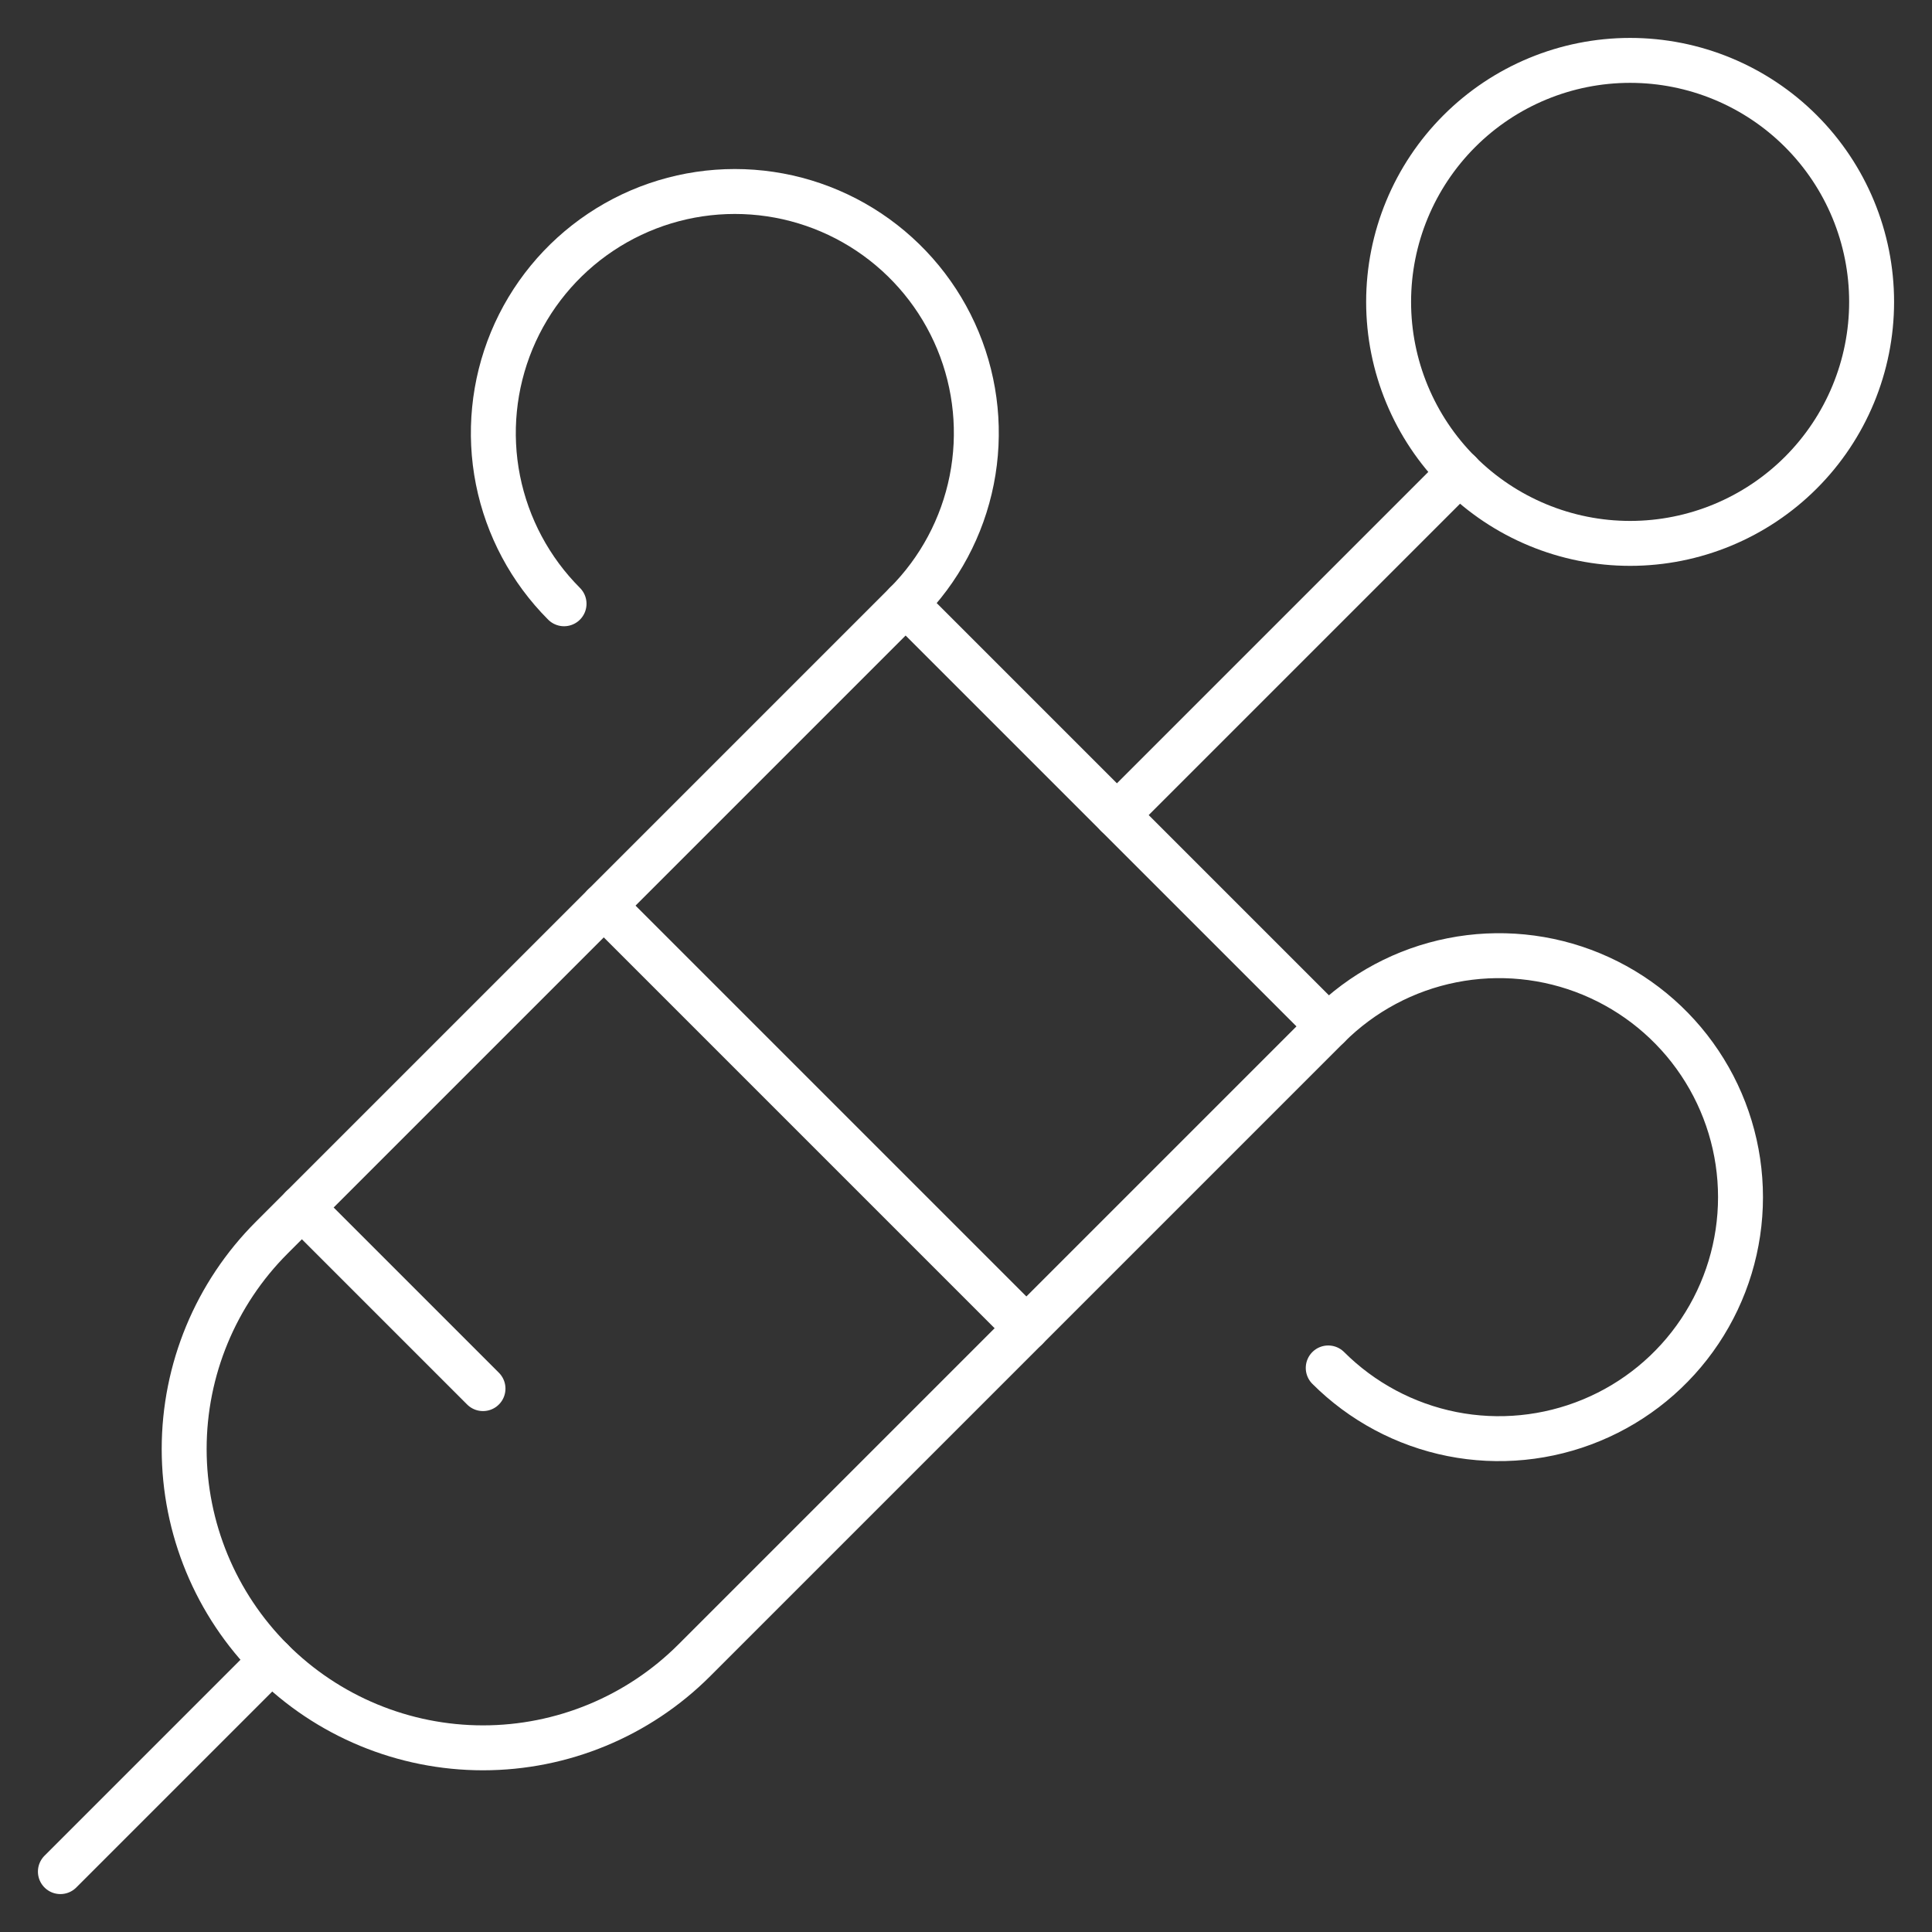
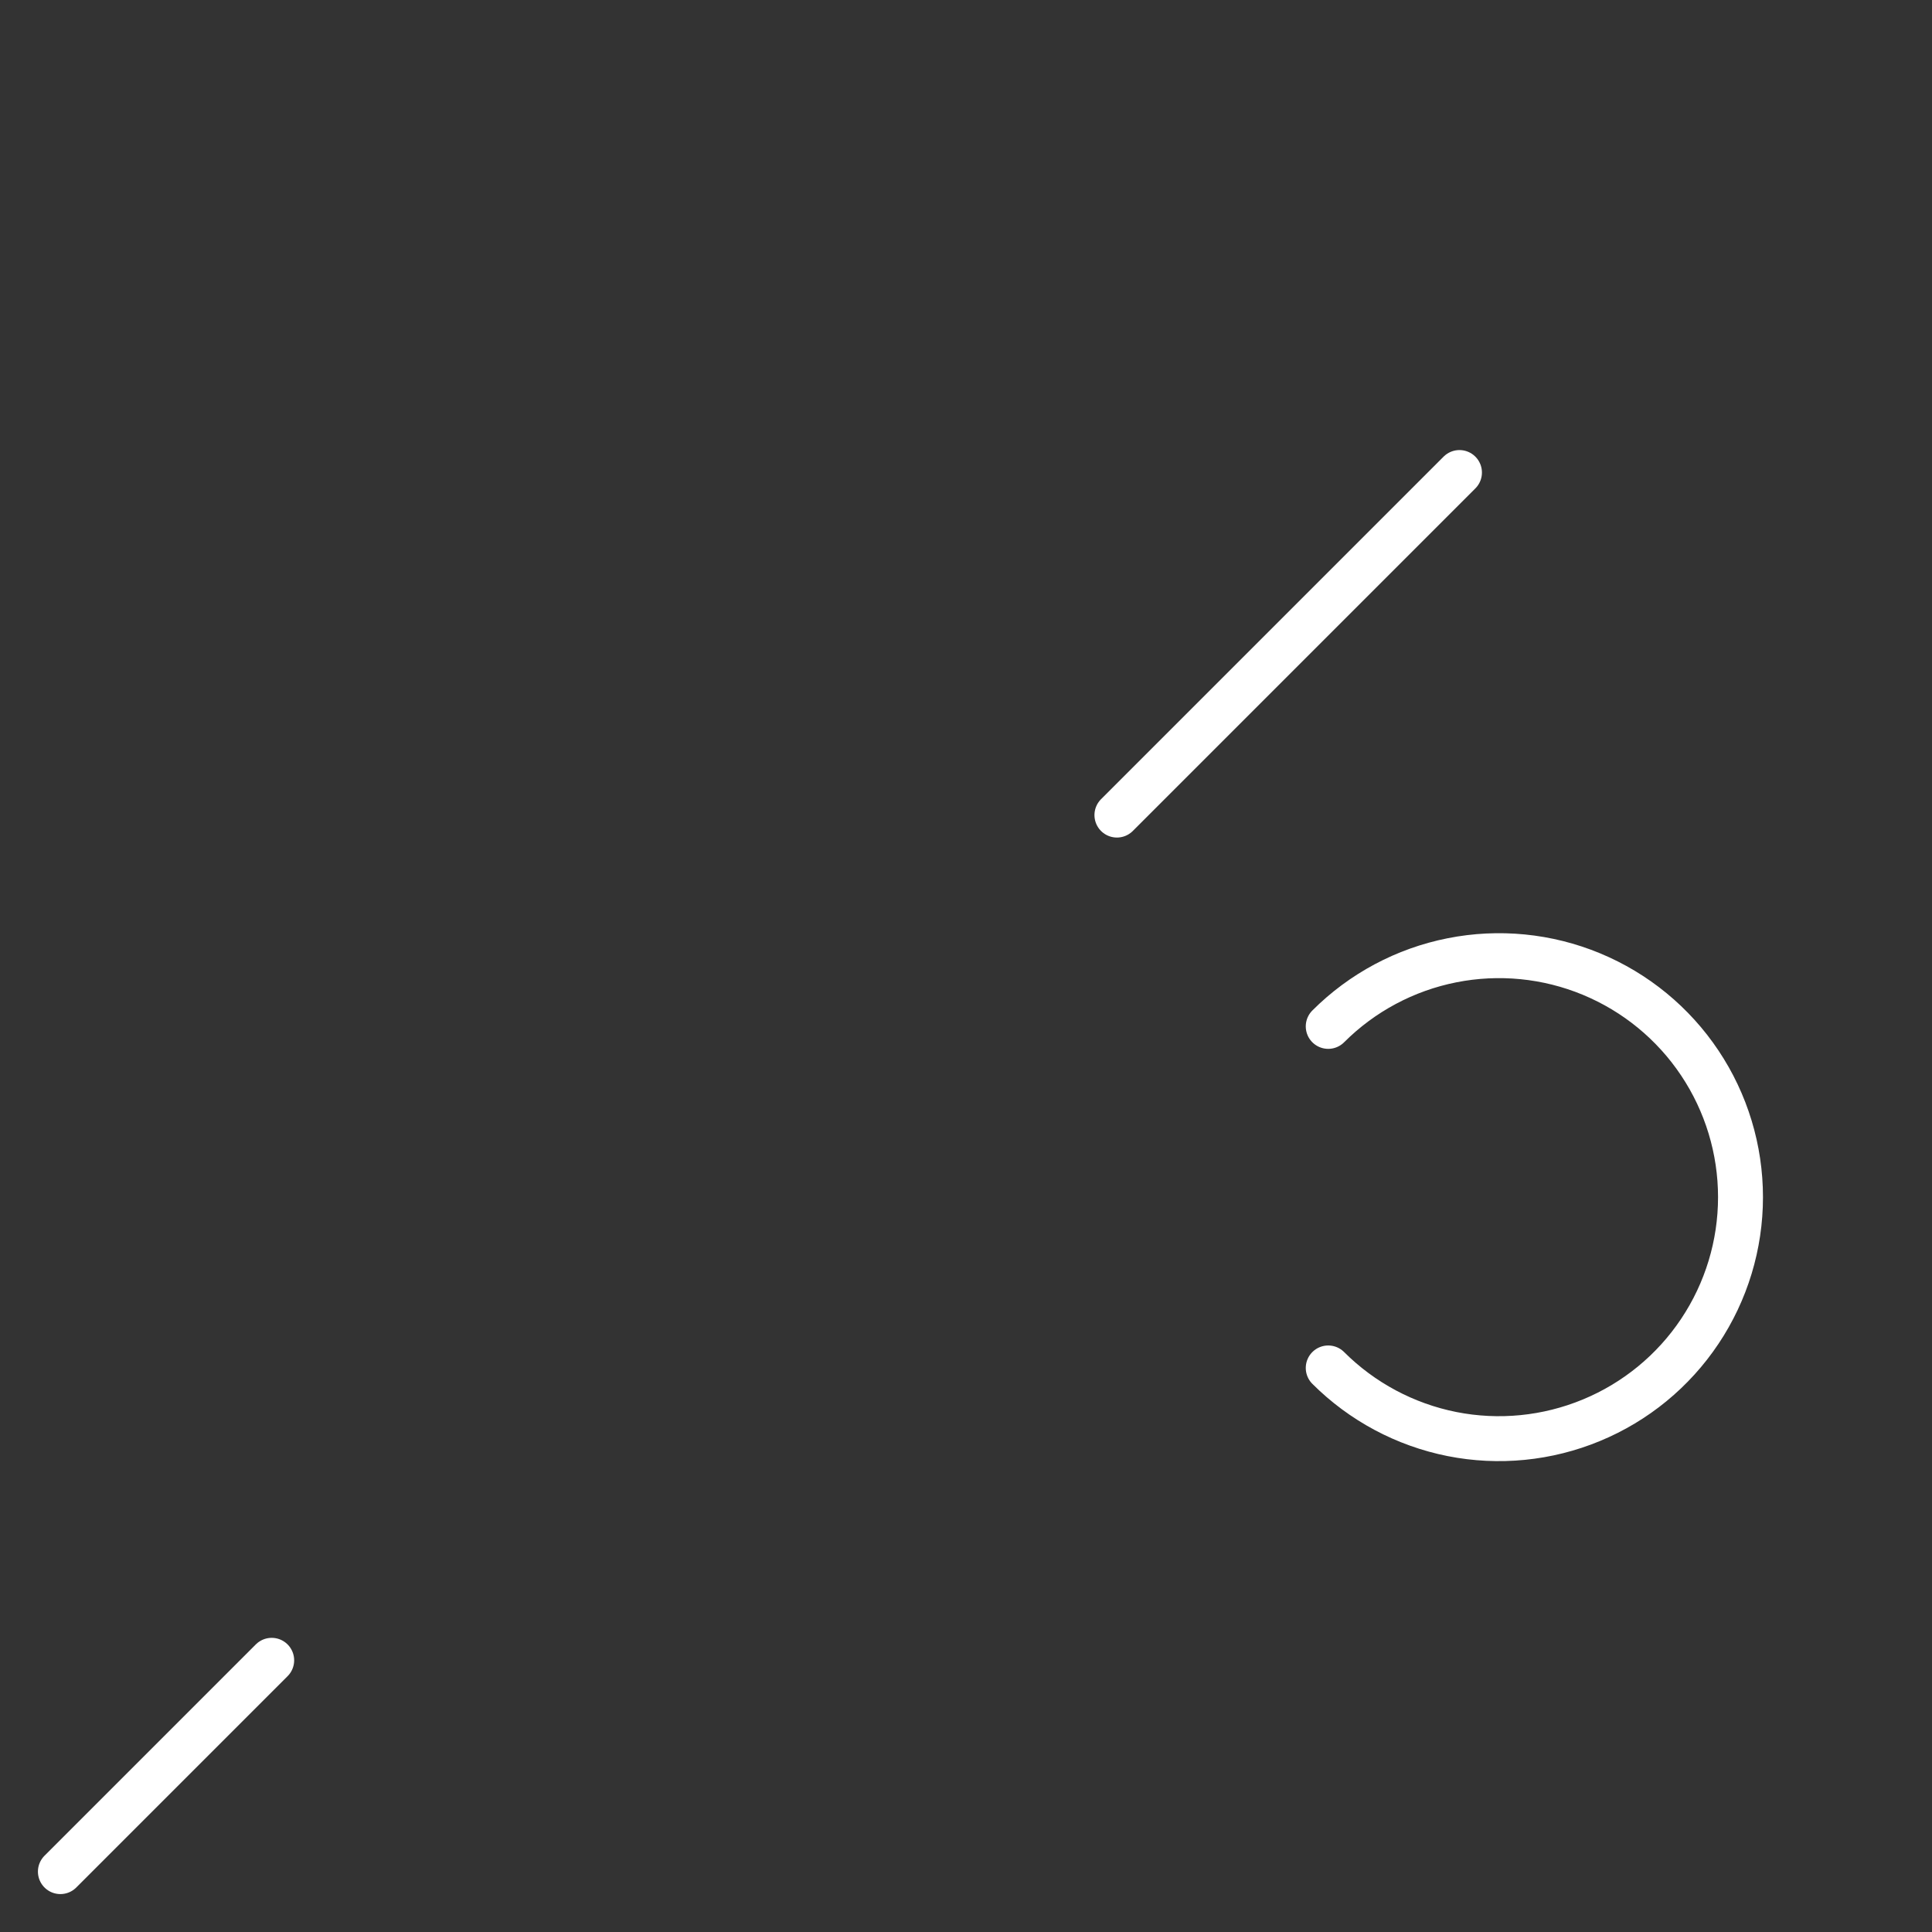
<svg xmlns="http://www.w3.org/2000/svg" width="43" height="43" viewBox="0 0 43 43" fill="none">
  <rect x="0" y="0" width="43" height="43" fill="#333333" stroke="none" />
  <g clip-path="url(#clip0_243_623)">
-     <path d="M29.562 22.844L15.453 36.953C14.206 38.2 12.514 38.901 10.75 38.901C8.986 38.901 7.294 38.2 6.047 36.953C4.8 35.706 4.099 34.014 4.099 32.25C4.099 30.486 4.8 28.794 6.047 27.547L20.156 13.438L29.562 22.844Z" stroke="white" stroke-linecap="round" stroke-linejoin="round" />
    <path d="M1.344 41.656L6.047 36.953" stroke="white" stroke-linecap="round" stroke-linejoin="round" />
-     <path d="M13.438 20.156L22.844 29.562" stroke="white" stroke-linecap="round" stroke-linejoin="round" />
-     <path d="M6.719 26.875L10.75 30.906" stroke="white" stroke-linecap="round" stroke-linejoin="round" />
-     <path d="M30.906 6.719C30.906 8.144 31.473 9.511 32.481 10.519C33.489 11.527 34.856 12.094 36.281 12.094C37.707 12.094 39.074 11.527 40.082 10.519C41.09 9.511 41.656 8.144 41.656 6.719C41.656 5.293 41.09 3.926 40.082 2.918C39.074 1.91 37.707 1.344 36.281 1.344C34.856 1.344 33.489 1.91 32.481 2.918C31.473 3.926 30.906 5.293 30.906 6.719Z" stroke="white" stroke-linecap="round" stroke-linejoin="round" />
    <path d="M24.859 18.141L32.483 10.517" stroke="white" stroke-linecap="round" stroke-linejoin="round" />
-     <path d="M12.554 13.438C11.803 12.686 11.291 11.728 11.083 10.685C10.876 9.643 10.983 8.562 11.389 7.58C11.796 6.598 12.485 5.759 13.369 5.168C14.253 4.577 15.292 4.262 16.355 4.262C17.418 4.262 18.457 4.577 19.341 5.168C20.225 5.759 20.914 6.598 21.321 7.58C21.728 8.562 21.834 9.643 21.627 10.685C21.42 11.728 20.908 12.686 20.156 13.438" stroke="white" stroke-linecap="round" stroke-linejoin="round" />
    <path d="M29.562 22.844C30.314 22.092 31.272 21.58 32.315 21.373C33.357 21.166 34.438 21.272 35.42 21.679C36.402 22.086 37.242 22.775 37.832 23.659C38.423 24.543 38.738 25.582 38.738 26.645C38.738 27.708 38.423 28.747 37.832 29.631C37.242 30.515 36.402 31.204 35.42 31.61C34.438 32.017 33.357 32.124 32.315 31.917C31.272 31.709 30.314 31.197 29.562 30.446" stroke="white" stroke-linecap="round" stroke-linejoin="round" />
  </g>
  <defs>
    <clipPath id="clip0_243_623">
      <rect width="43" height="43" fill="white" />
    </clipPath>
  </defs>
</svg>